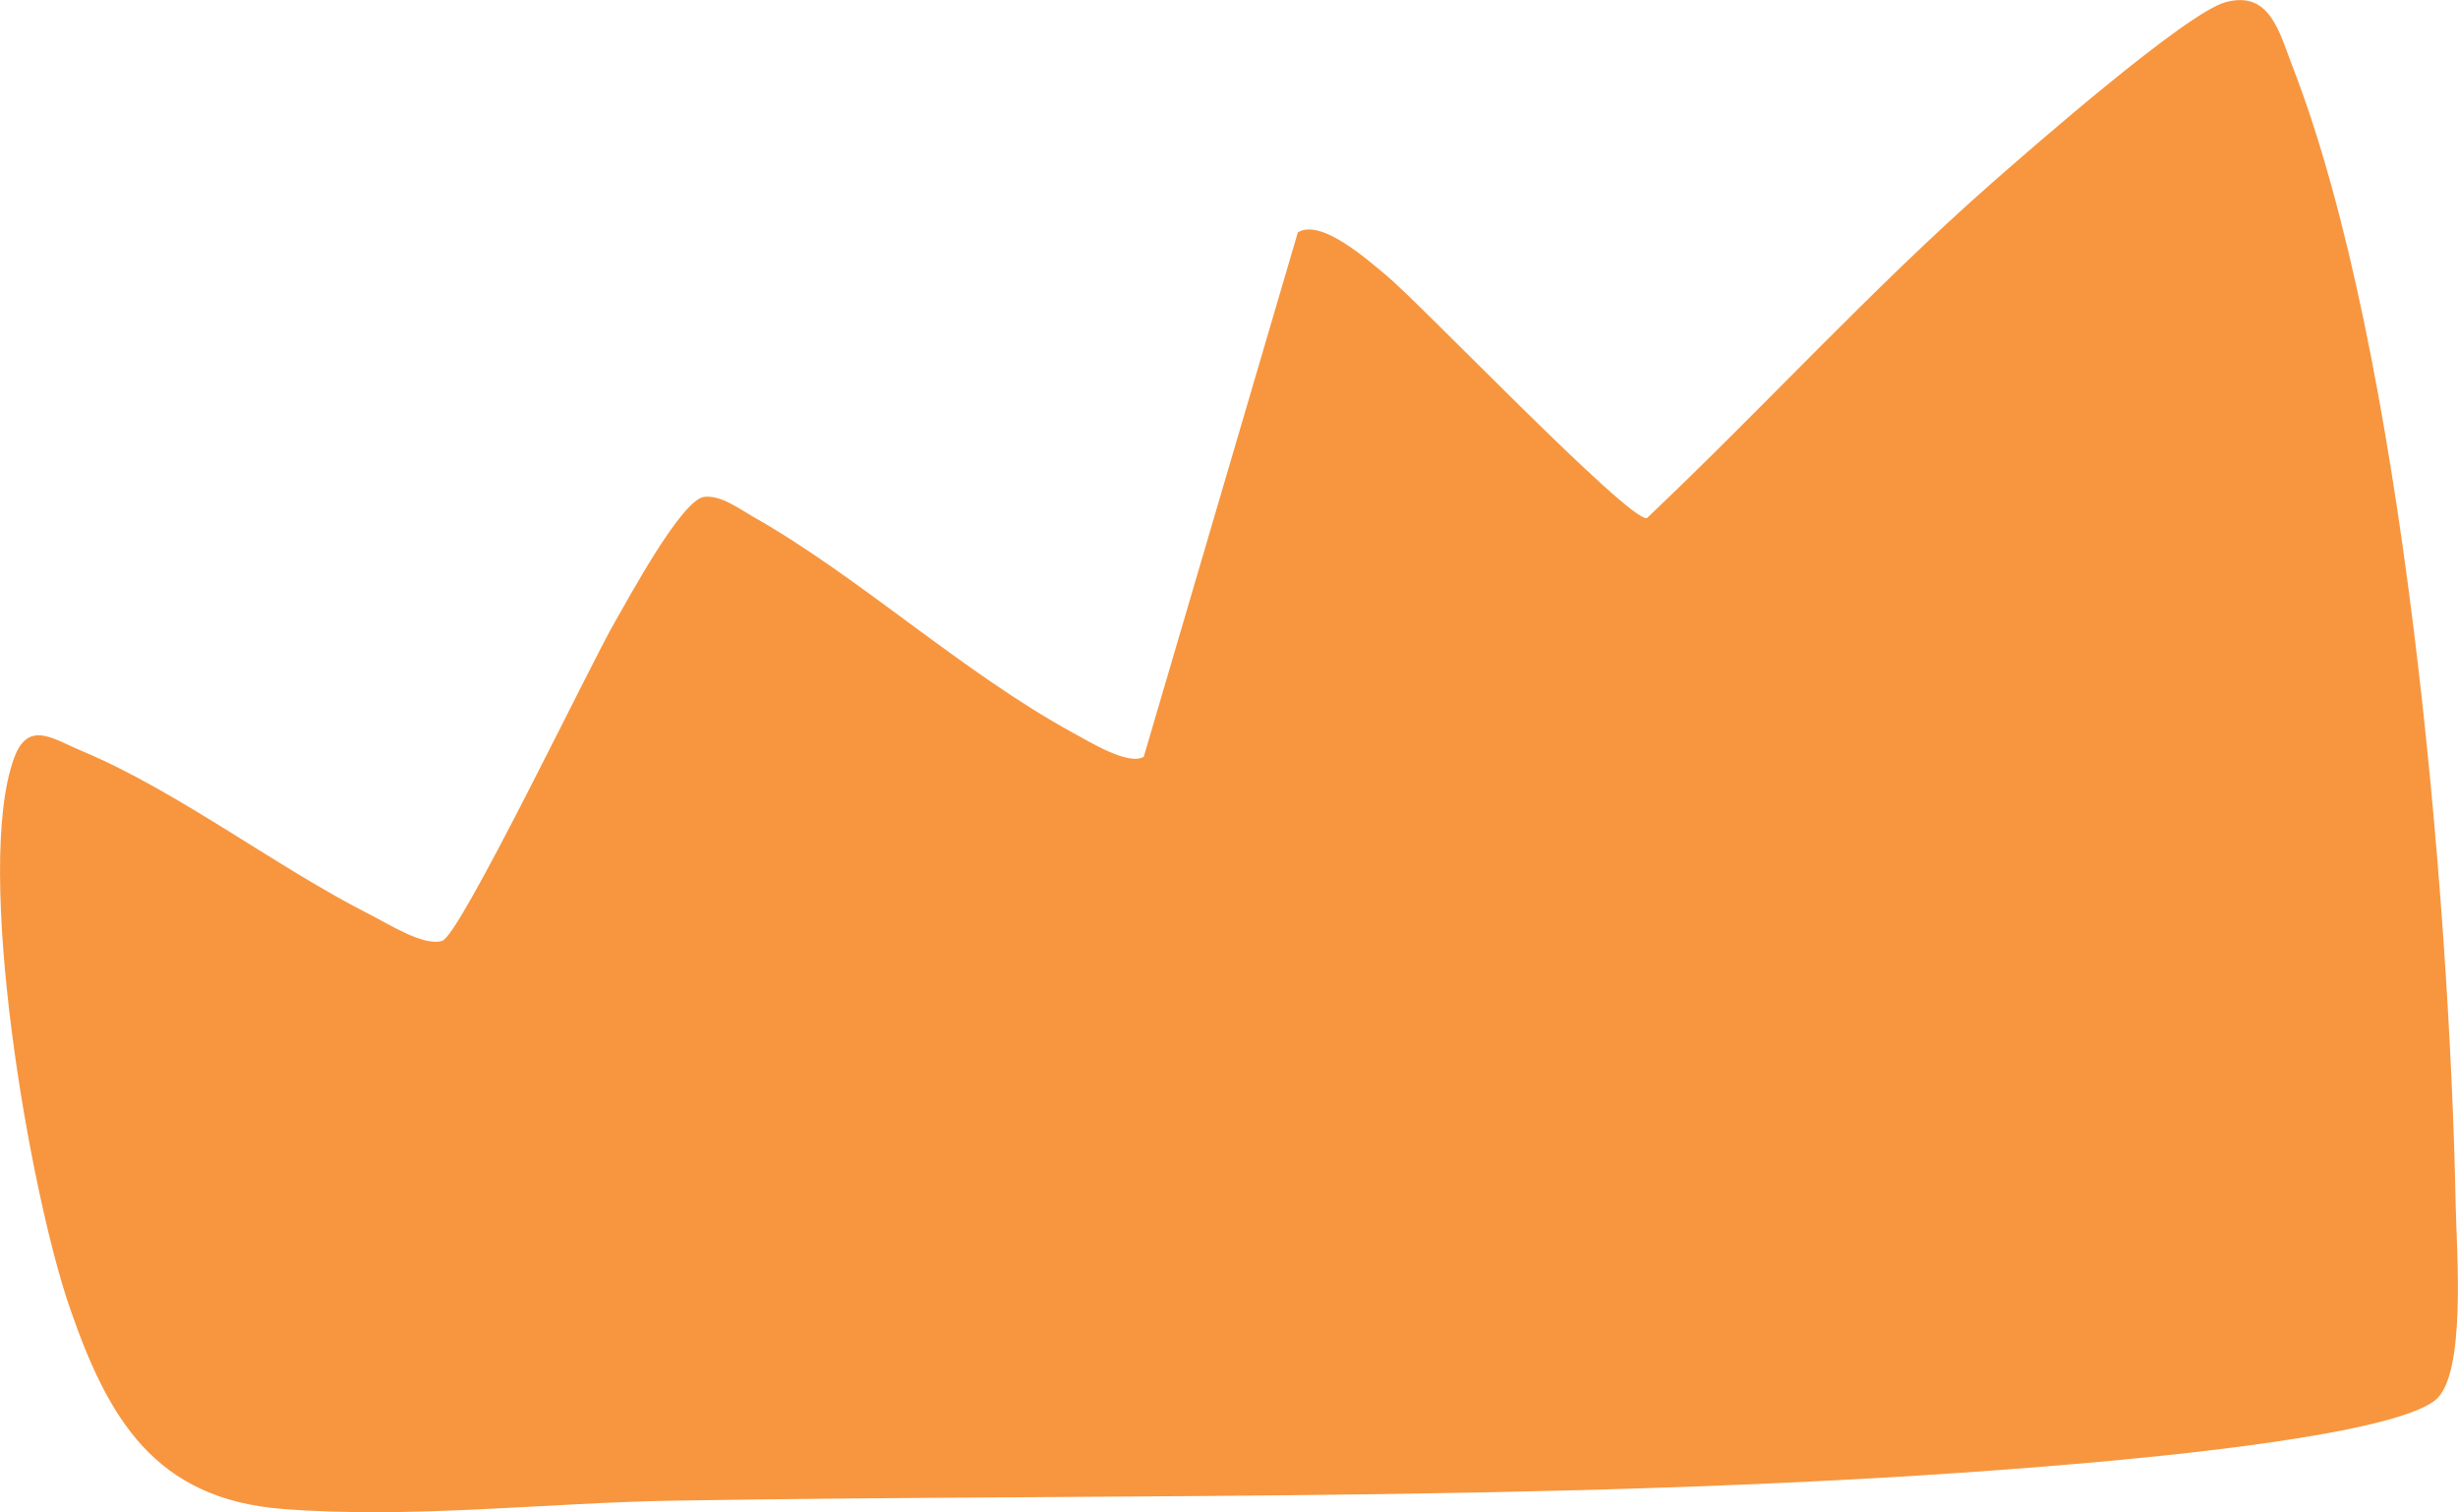
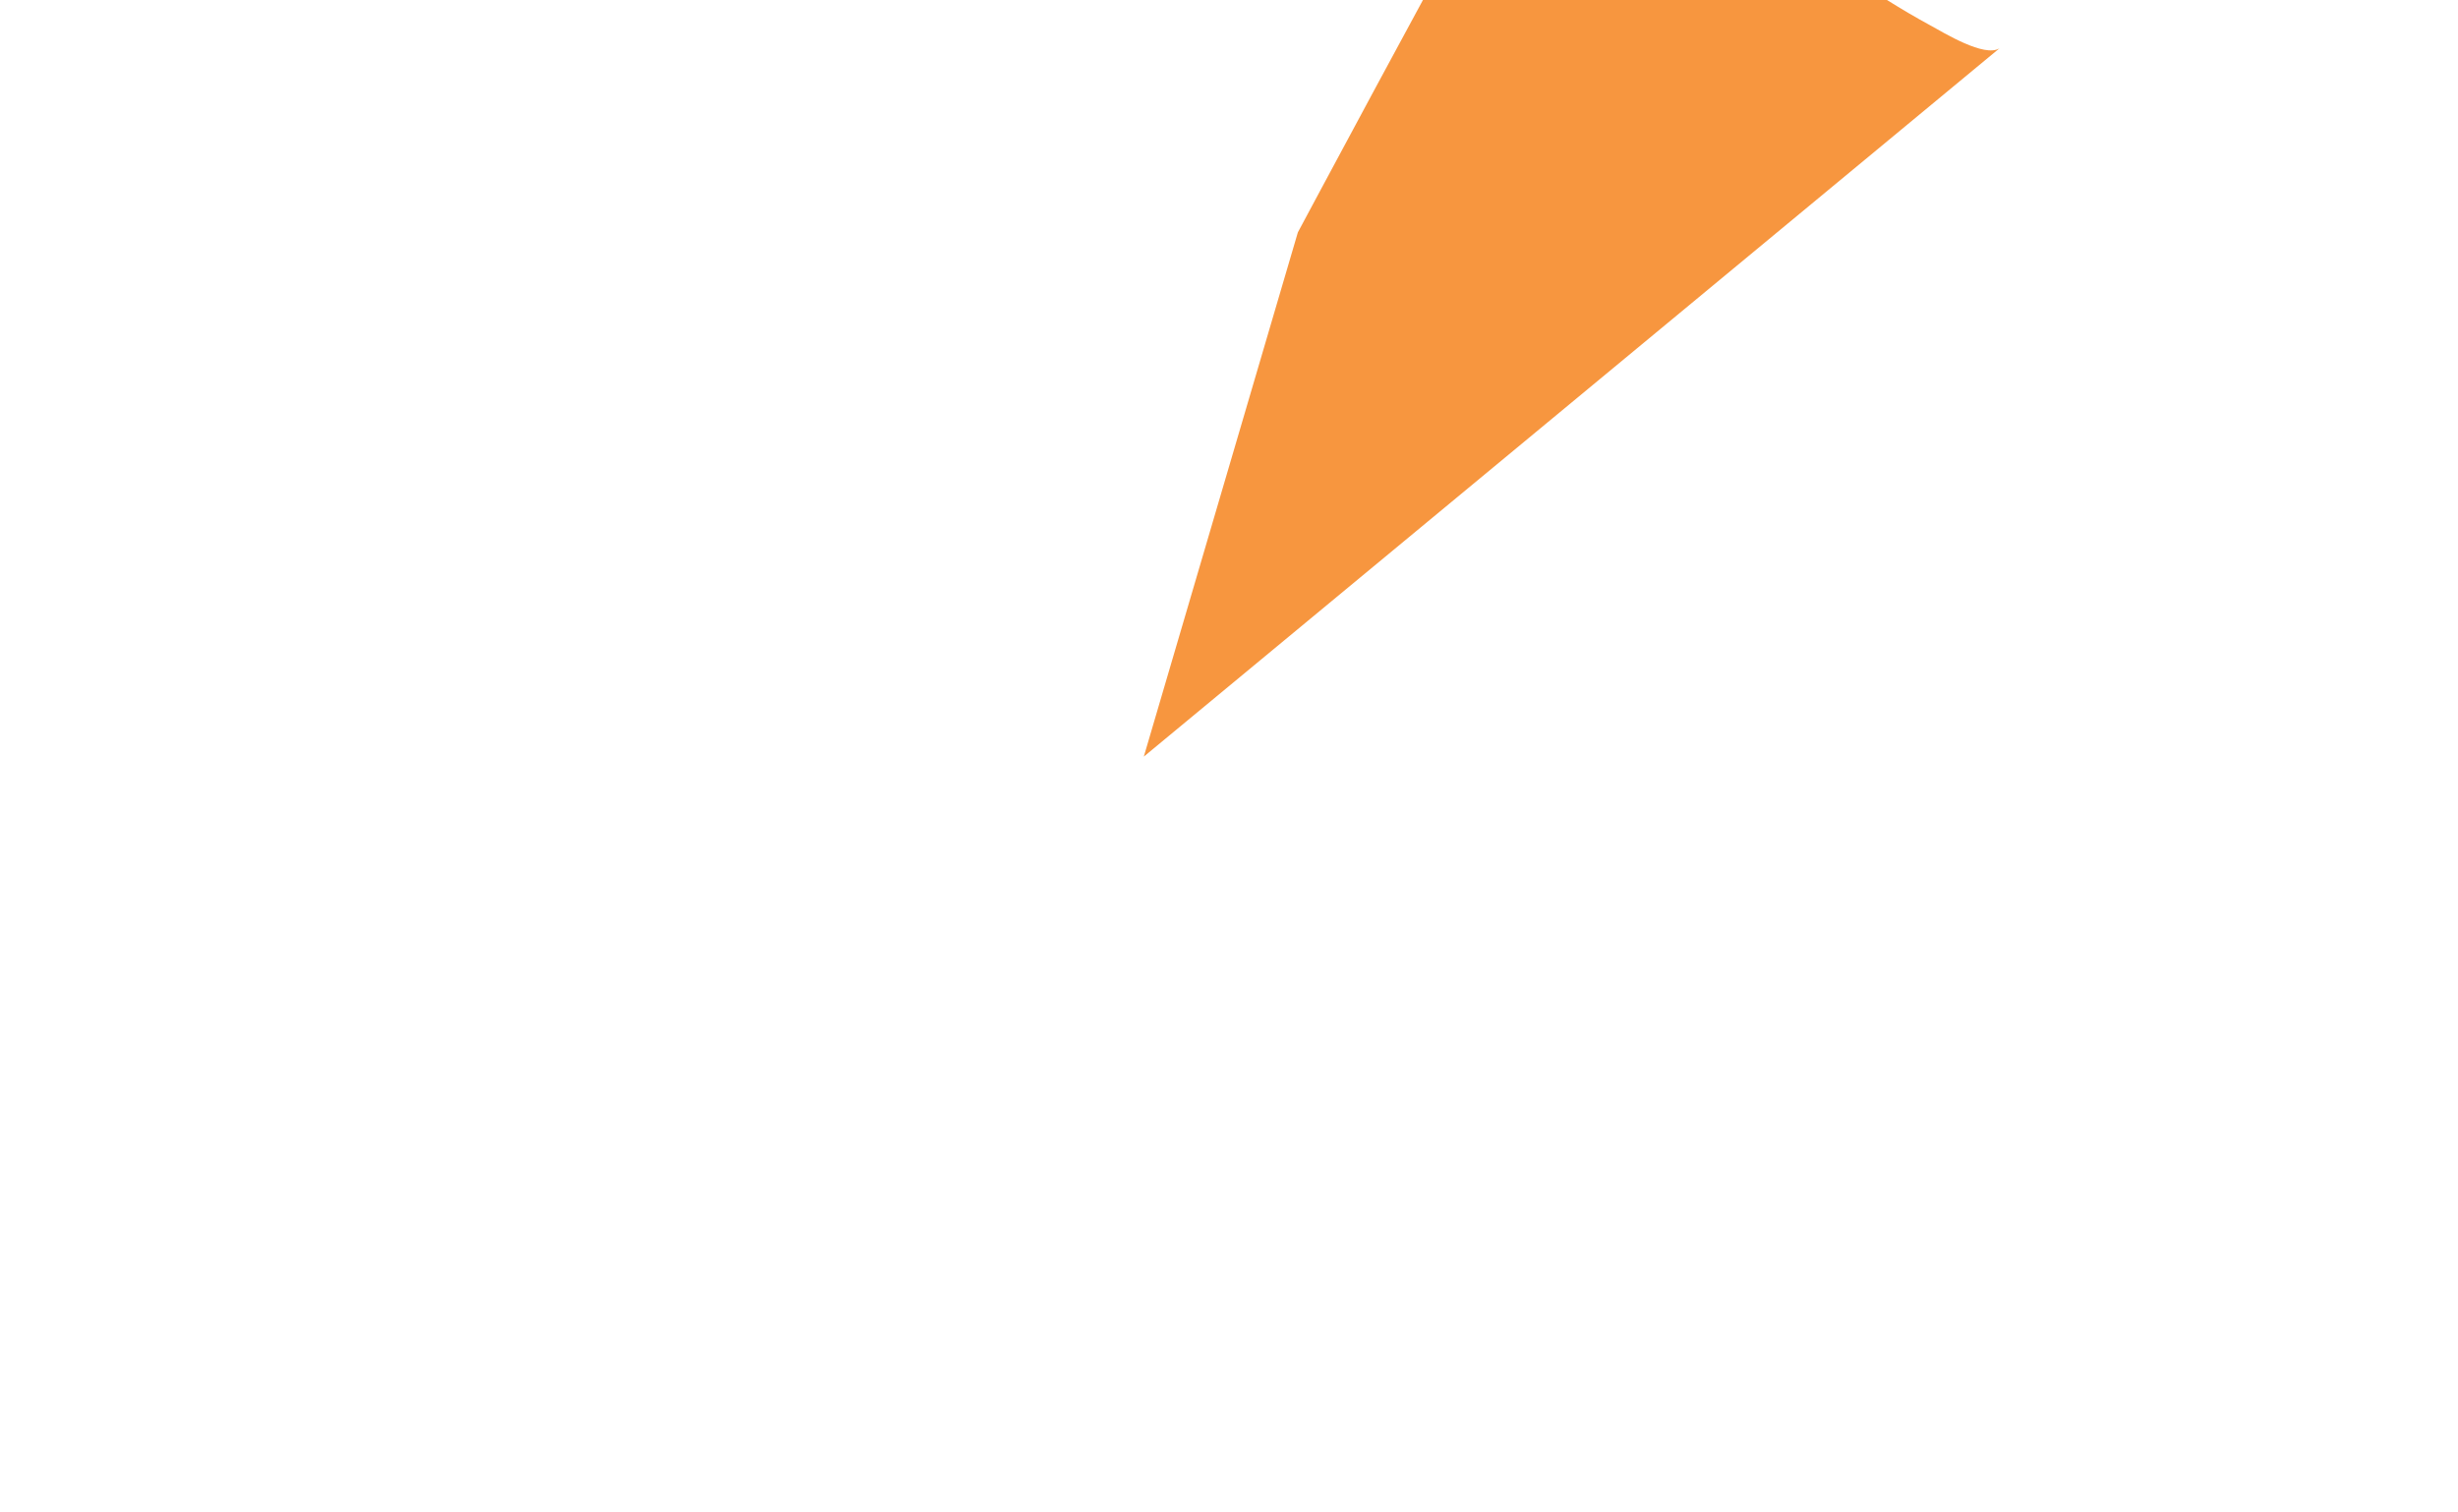
<svg xmlns="http://www.w3.org/2000/svg" viewBox="0 0 320.71 197.32" data-name="Layer 2" id="b">
  <defs>
    <style>
      .d {
        fill: #f7963f;
      }
    </style>
  </defs>
  <g data-name="Layer 1" id="c">
-     <path d="M149.24,98.73l20.1-68.41c3-1.85,9.06,3.56,11.49,5.57,4.6,3.81,31.46,31.94,34.04,31.73,15.17-14.36,29.31-29.92,45.01-43.73,5.26-4.63,25.33-22.17,30.46-23.59,5.85-1.63,7.06,3.96,8.76,8.32,14.47,37.22,20.53,108.3,21.31,148.69.11,5.85,1.43,22.17-2.68,25.41-5.77,4.55-36.13,7.35-44.87,8.13-60.15,5.34-124.47,3.97-185.03,4.97-16.69.28-34.18,2.4-50.99,1.08-16.63-1.31-22.75-11.79-27.74-26.26-5.25-15.25-12.57-57.41-7.24-71.78,1.84-4.96,5.11-2.41,8.87-.84,12.46,5.21,25.37,15.17,37.63,21.37,2.38,1.2,6.96,4.15,9.35,3.37s19.33-36.11,22.5-41.57c1.89-3.25,8.76-16.07,11.71-16.36,2.19-.22,4.55,1.58,6.38,2.62,13.85,7.84,27.32,20.34,41.78,28.22,2.02,1.1,7.2,4.3,9.18,3.07Z" class="d" />
+     <path d="M149.24,98.73l20.1-68.41s19.33-36.11,22.5-41.57c1.89-3.25,8.76-16.07,11.71-16.36,2.19-.22,4.55,1.58,6.38,2.62,13.85,7.84,27.32,20.34,41.78,28.22,2.02,1.1,7.2,4.3,9.18,3.07Z" class="d" />
  </g>
</svg>